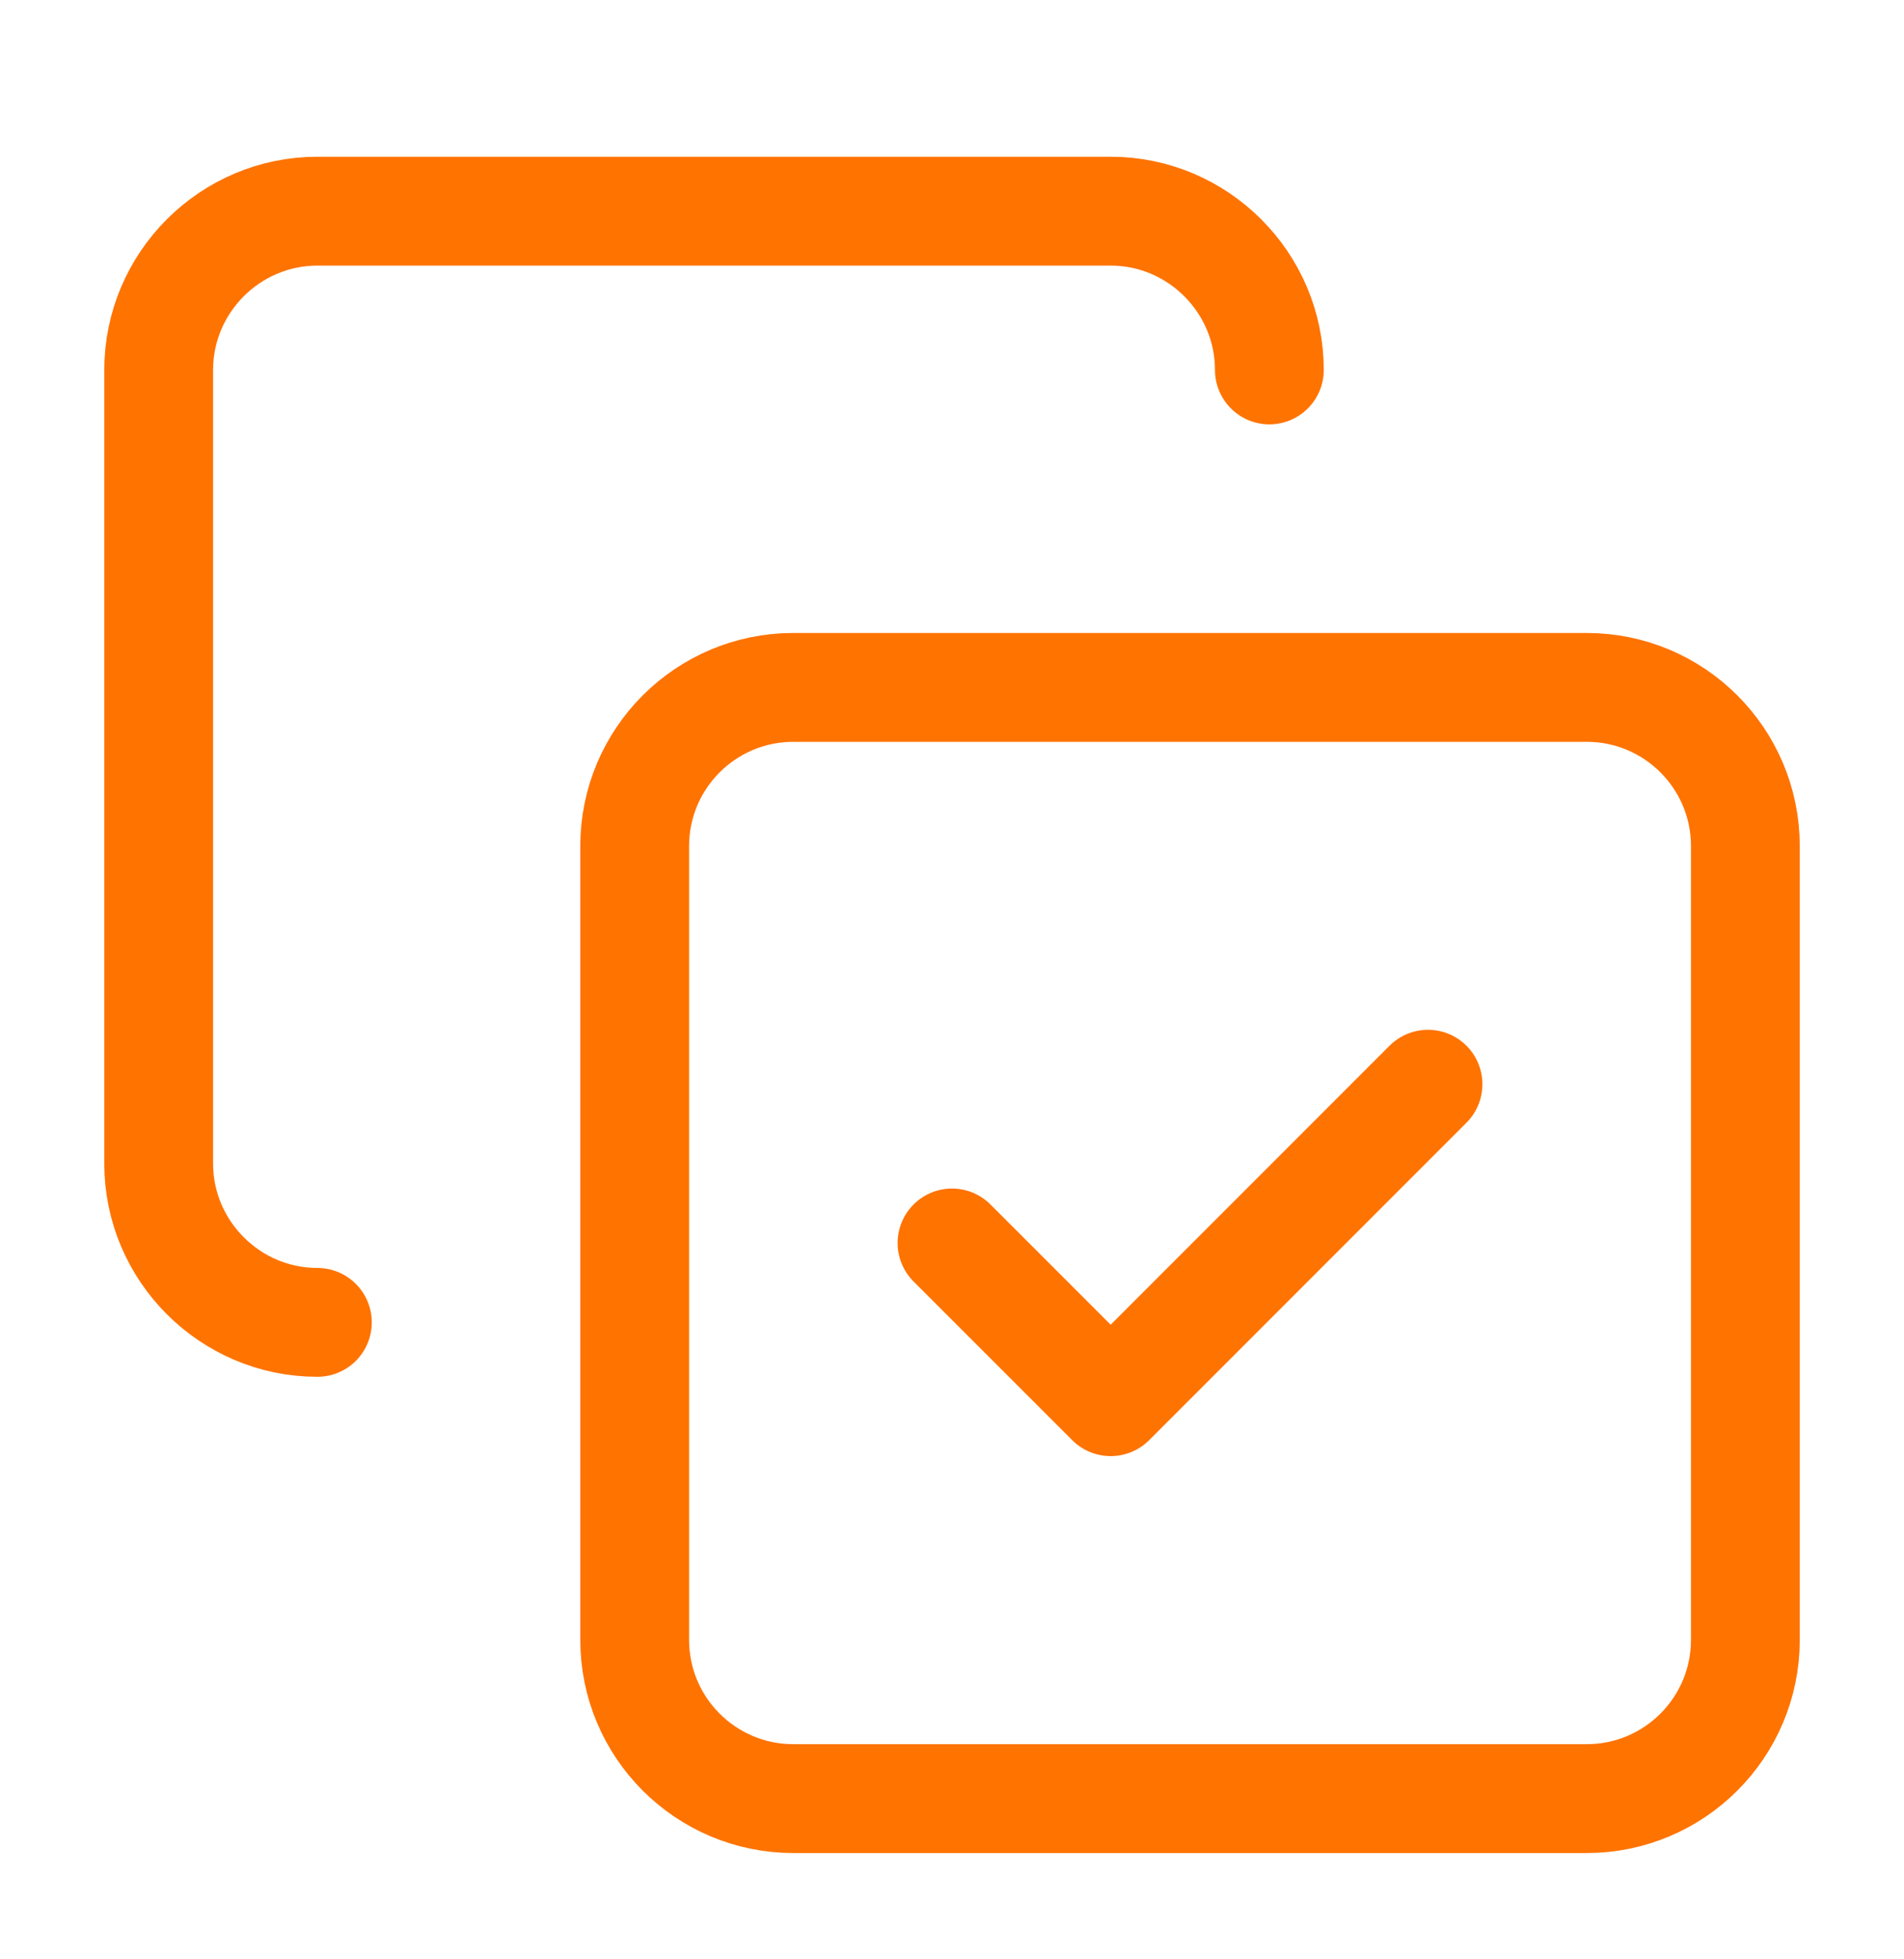
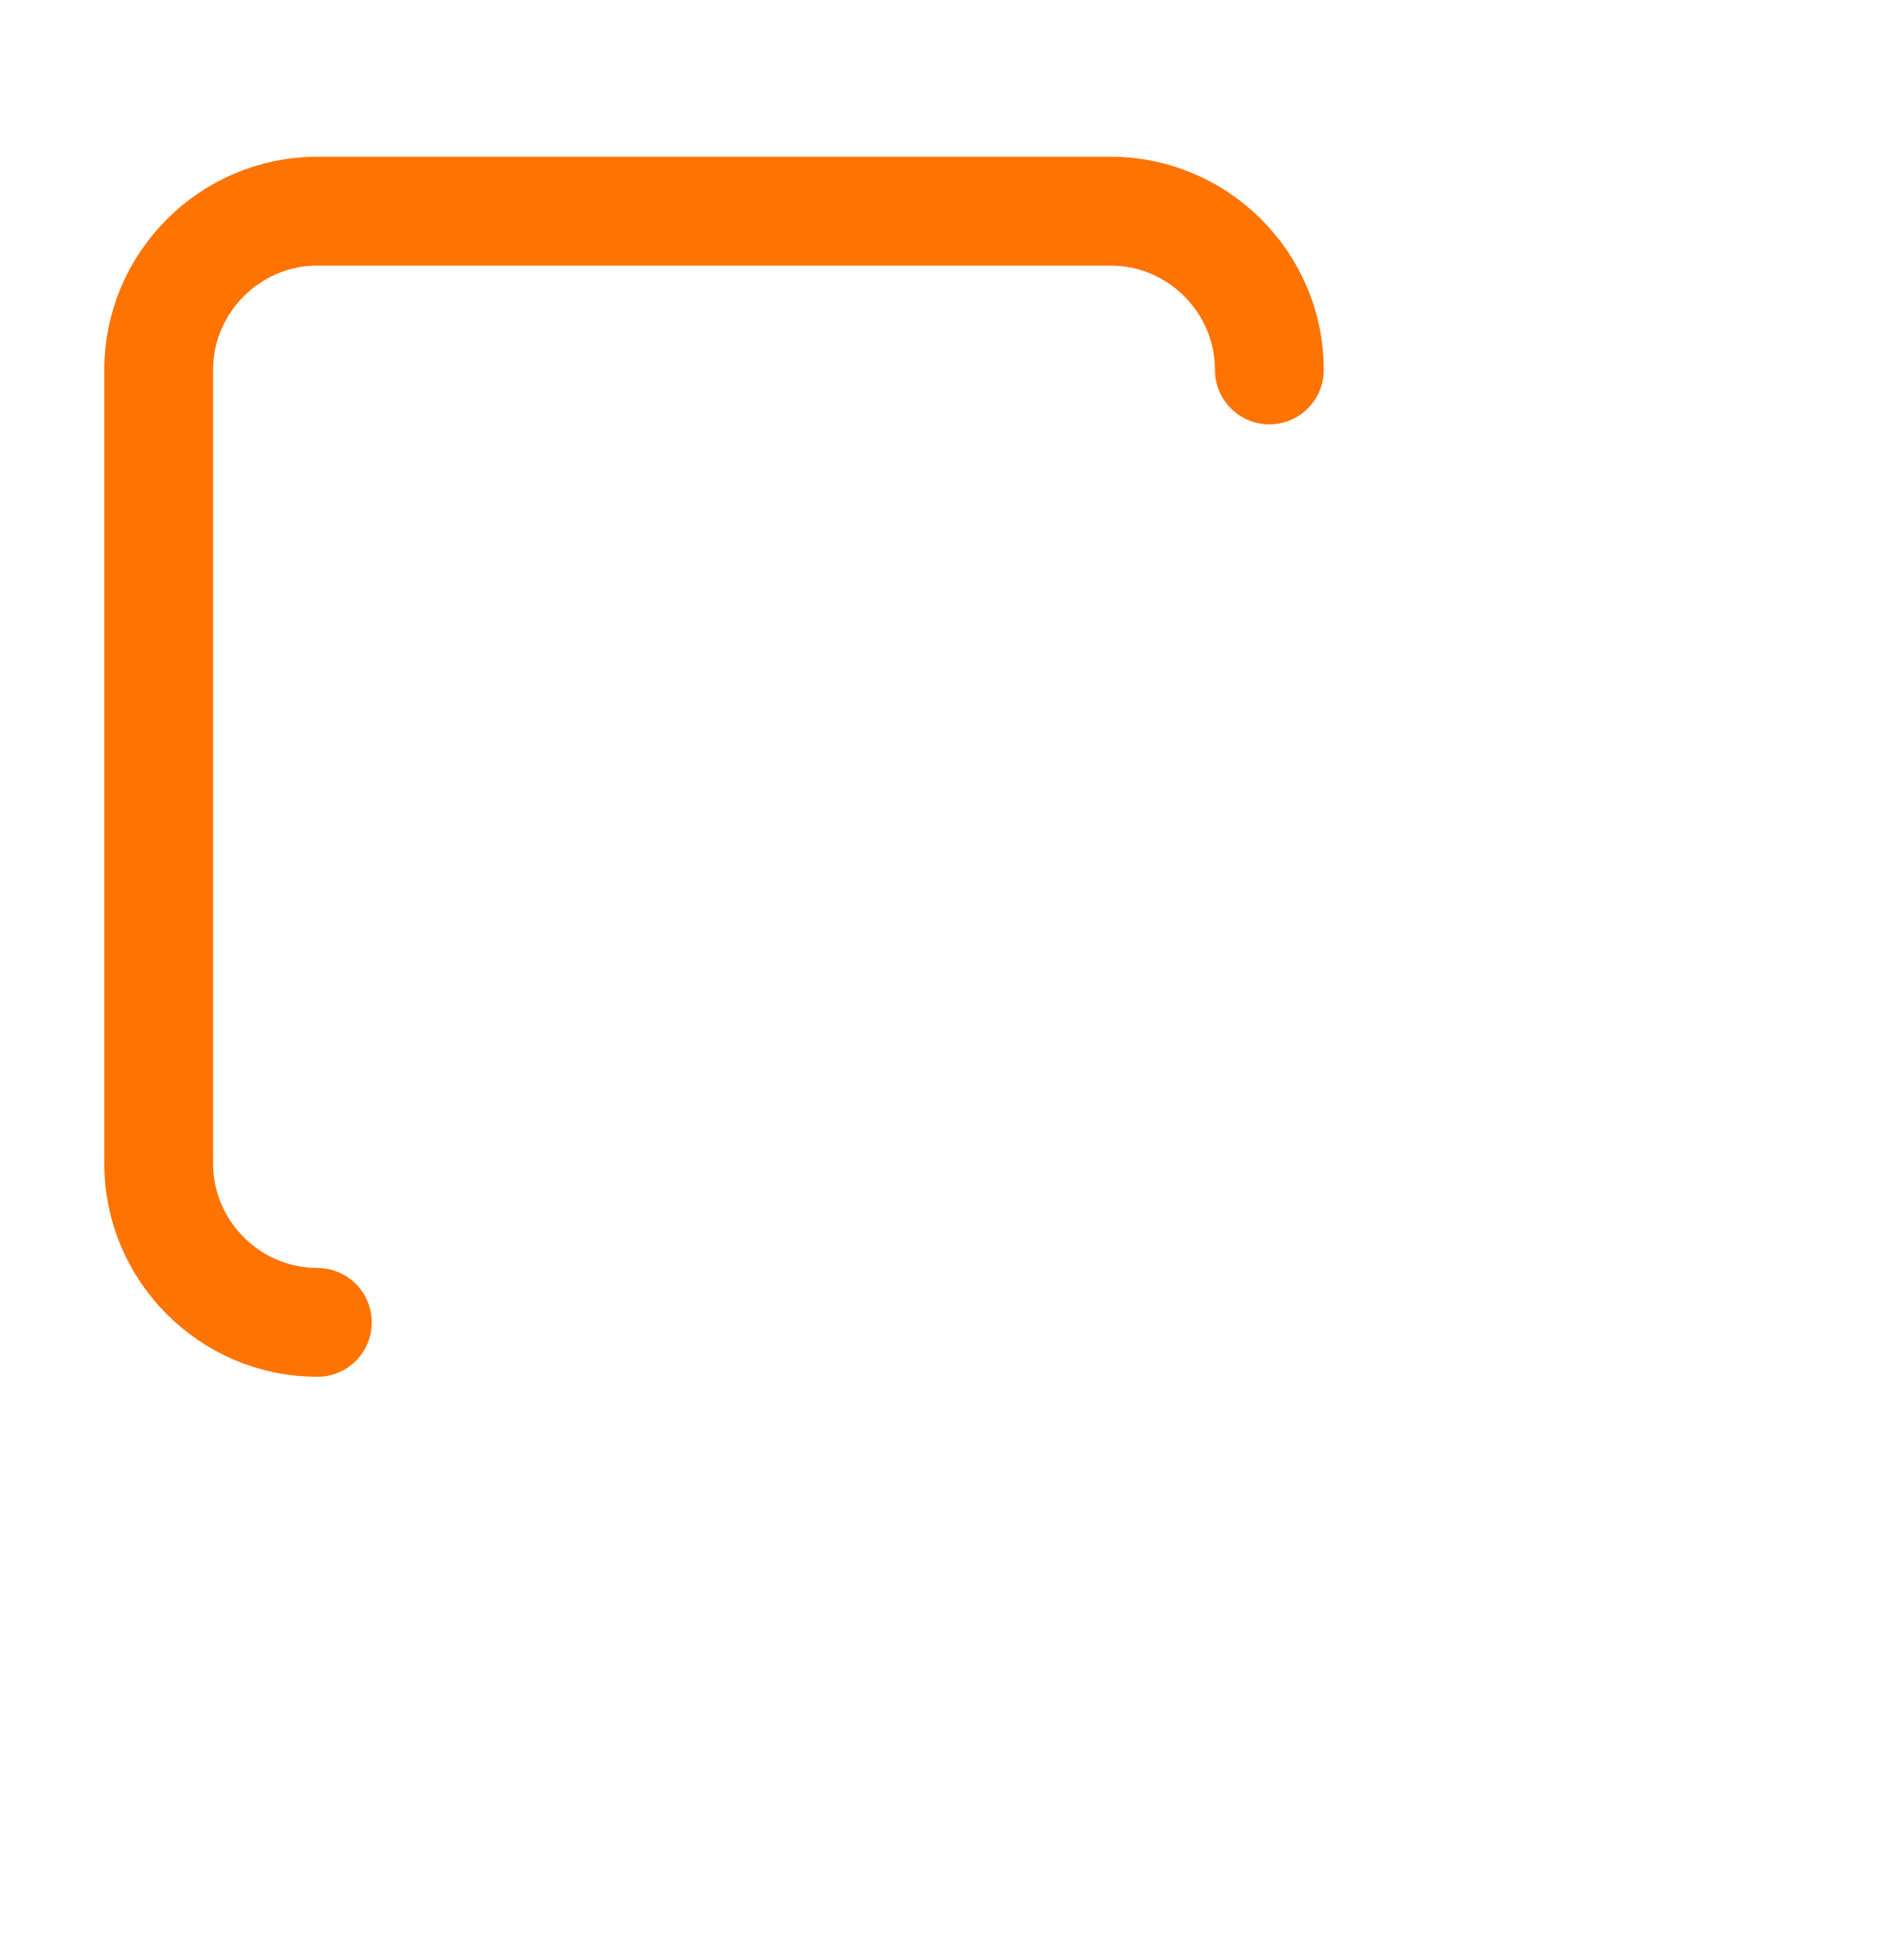
<svg xmlns="http://www.w3.org/2000/svg" width="35" height="36" viewBox="0 0 35 36" fill="none">
-   <path d="M17.5 22.838L20.417 25.754L26.25 19.921" stroke="#FF7300" stroke-width="2" stroke-linecap="round" stroke-linejoin="round" />
-   <path d="M29.167 12.63H14.584C12.973 12.63 11.667 13.936 11.667 15.546V30.13C11.667 31.741 12.973 33.047 14.584 33.047H29.167C30.778 33.047 32.084 31.741 32.084 30.13V15.546C32.084 13.936 30.778 12.63 29.167 12.63Z" stroke="#FF7300" stroke-width="2" stroke-linecap="round" stroke-linejoin="round" />
  <path d="M5.834 24.297C4.229 24.297 2.917 22.984 2.917 21.38V6.797C2.917 5.192 4.229 3.88 5.834 3.88H20.417C22.021 3.88 23.334 5.192 23.334 6.797" stroke="#FF7300" stroke-width="2" stroke-linecap="round" stroke-linejoin="round" />
</svg>